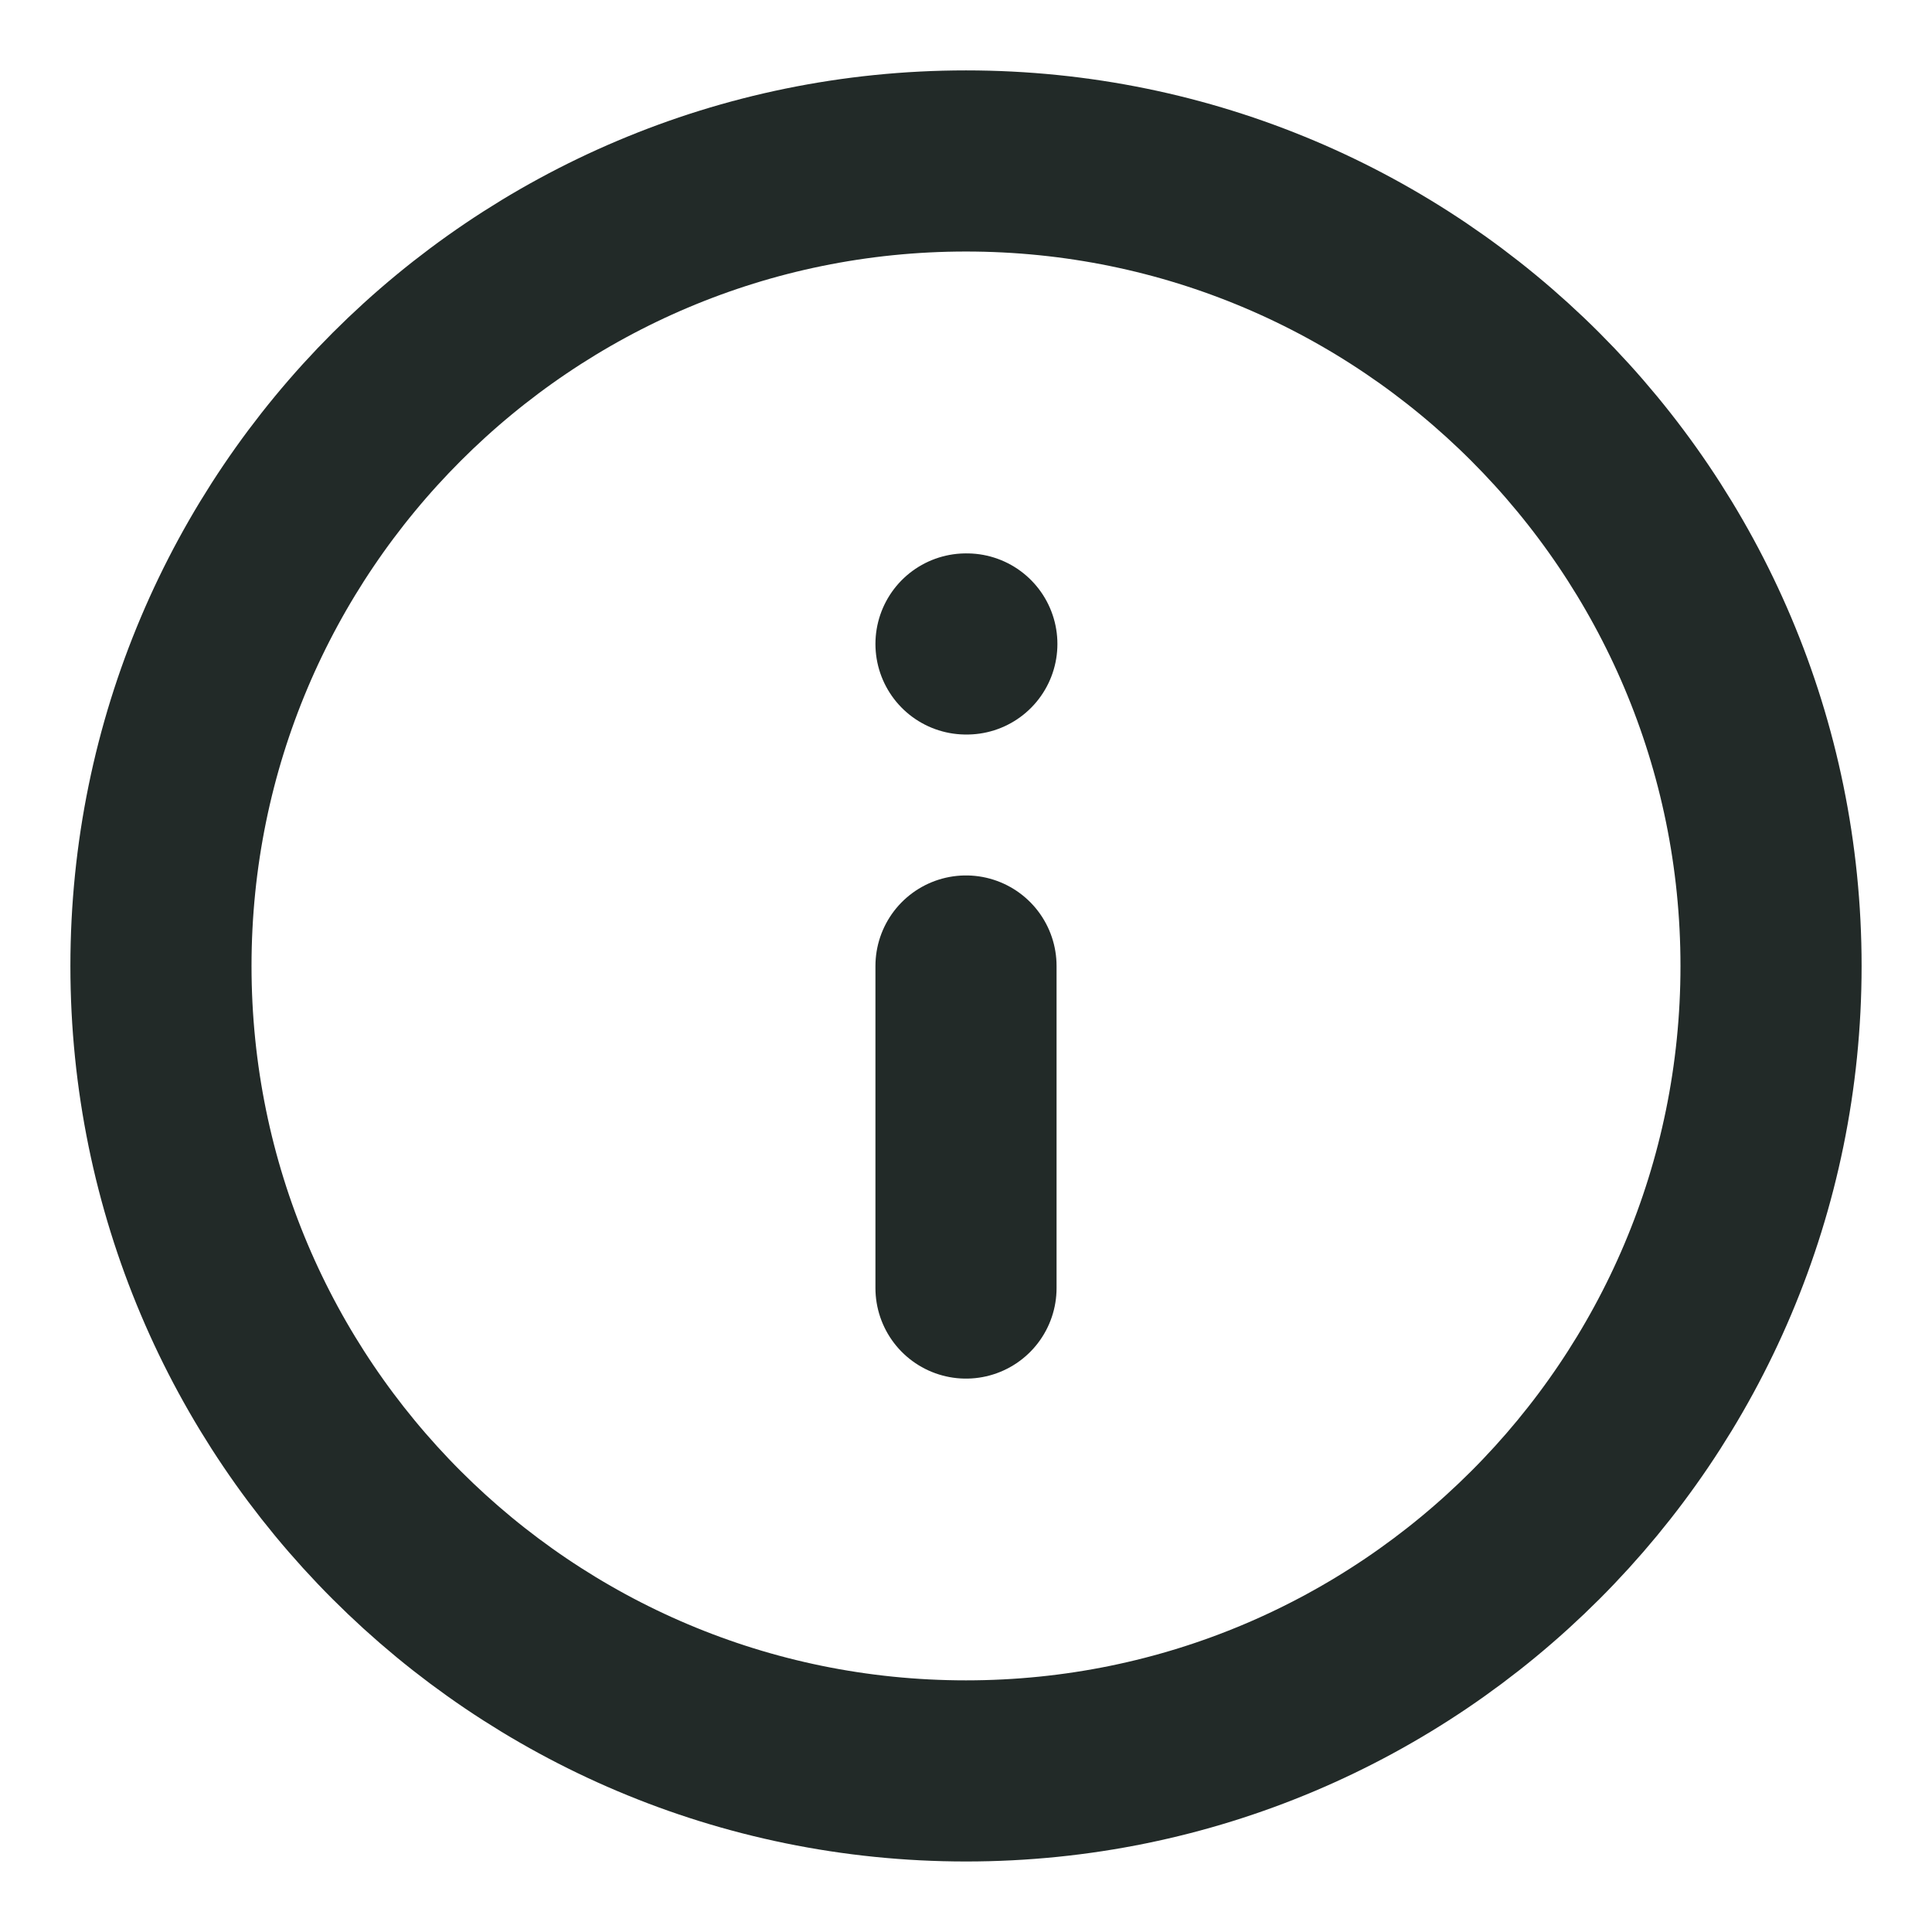
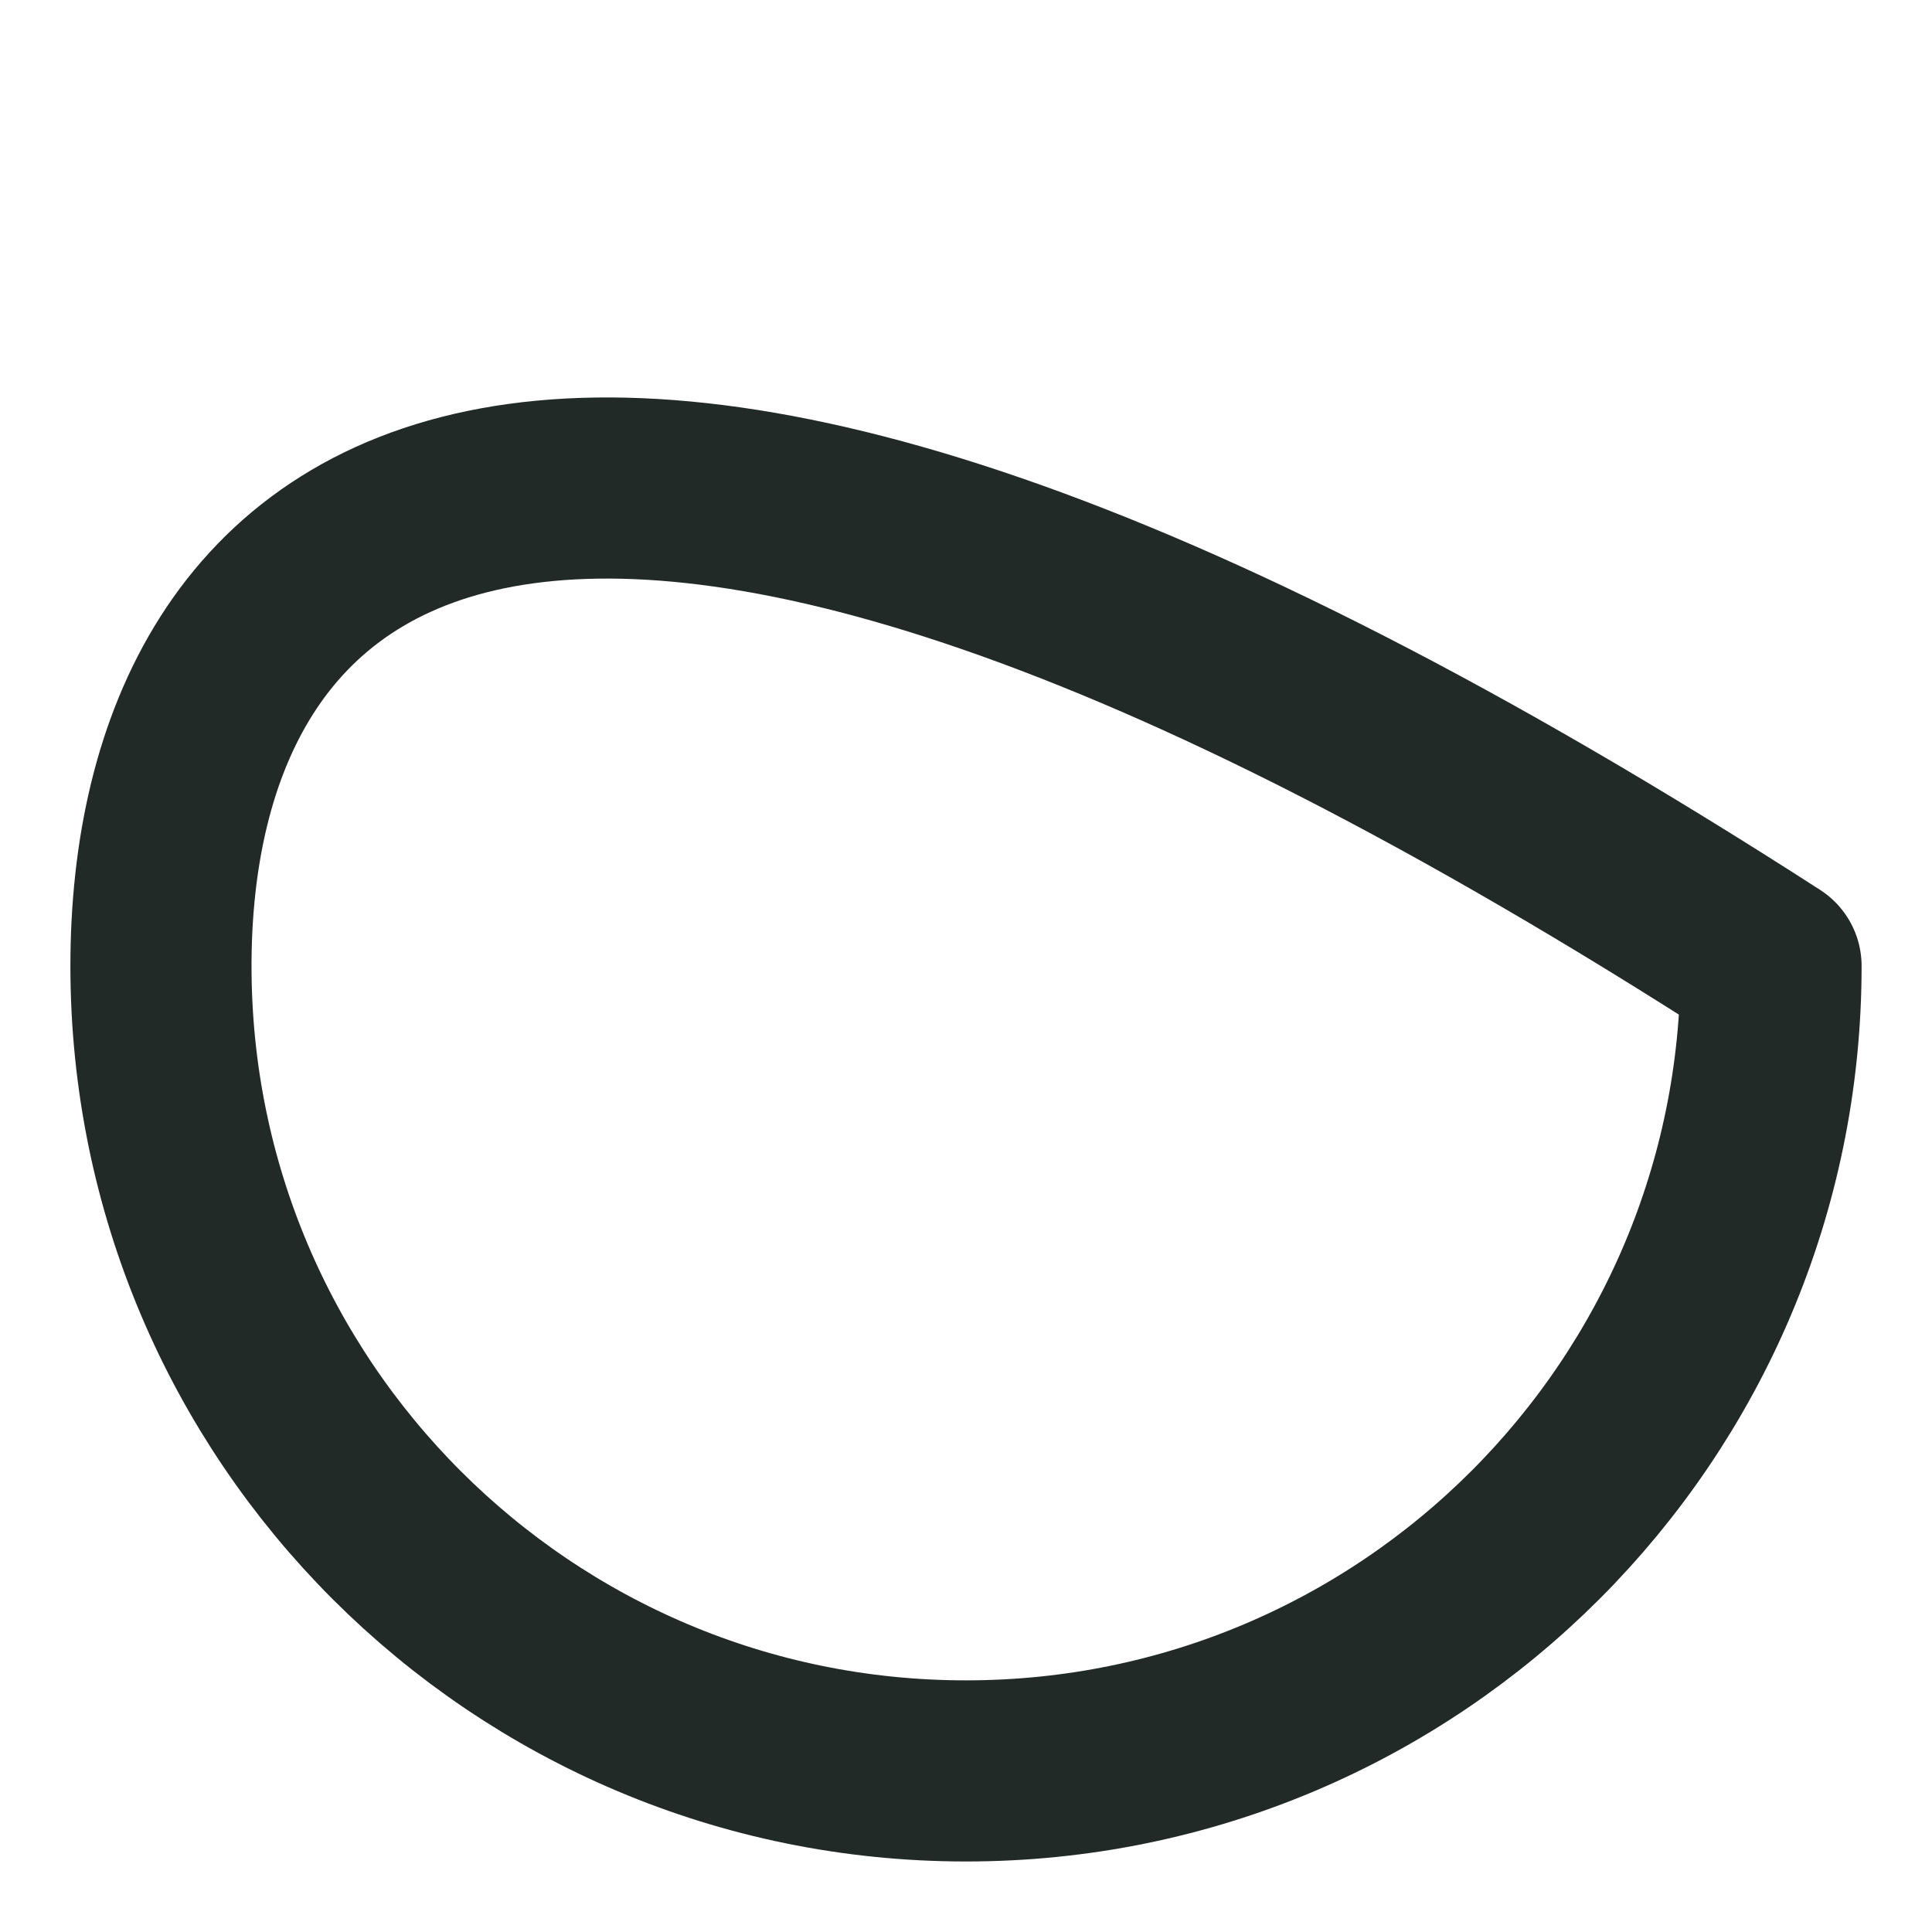
<svg xmlns="http://www.w3.org/2000/svg" width="16" height="16" viewBox="0 0 16 16" fill="none">
  <g clip-path="url(#clip0_2307_175)">
-     <path d="M8 14.666C11.682 14.666 14.667 11.682 14.667 8C14.667 4.318 11.682 1.333 8 1.333C4.318 1.333 1.333 4.318 1.333 8C1.333 11.682 4.318 14.666 8 14.666Z" stroke="#222A28" stroke-width="1.5" stroke-linecap="round" stroke-linejoin="round" />
-     <path d="M8 10.667V8" stroke="#222A28" stroke-width="1.5" stroke-linecap="round" stroke-linejoin="round" />
-     <path d="M8 5.333H8.007" stroke="#222A28" stroke-width="1.5" stroke-linecap="round" stroke-linejoin="round" />
+     <path d="M8 14.666C11.682 14.666 14.667 11.682 14.667 8C4.318 1.333 1.333 4.318 1.333 8C1.333 11.682 4.318 14.666 8 14.666Z" stroke="#222A28" stroke-width="1.5" stroke-linecap="round" stroke-linejoin="round" />
  </g>
  <defs>
    <clipPath id="clip0_2307_175">
      <rect width="16" height="16" fill="white" />
    </clipPath>
  </defs>
</svg>